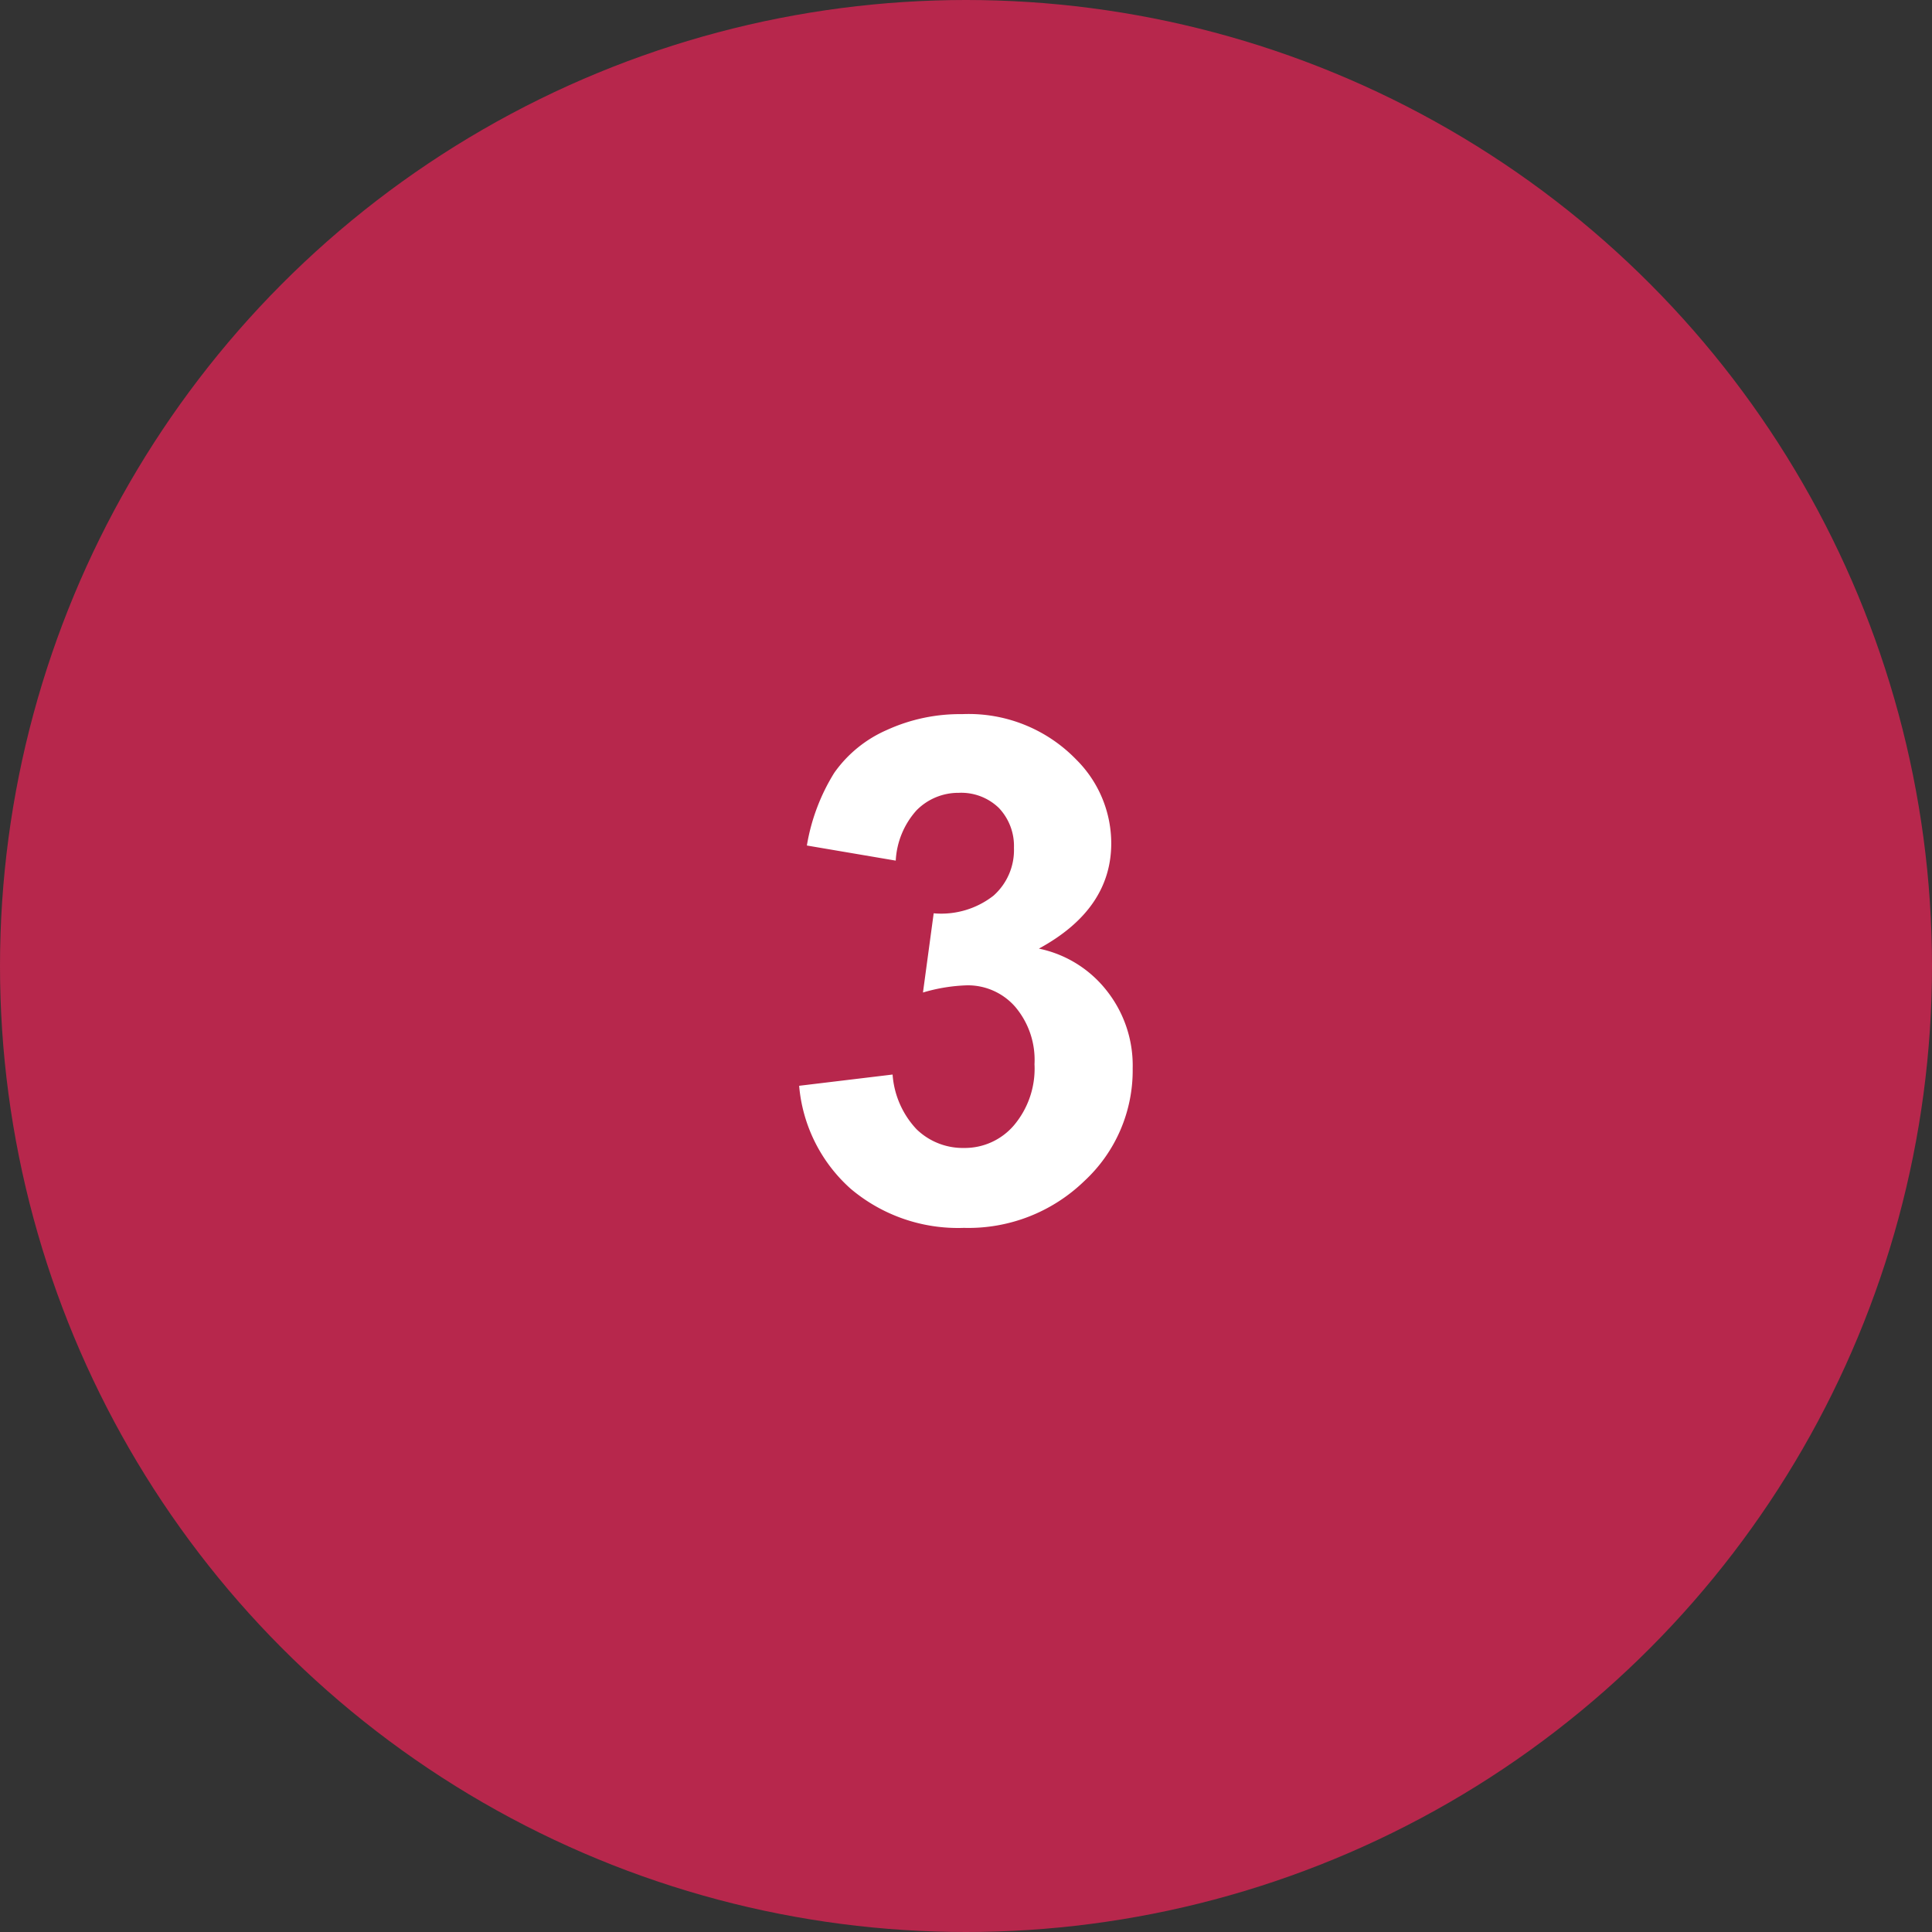
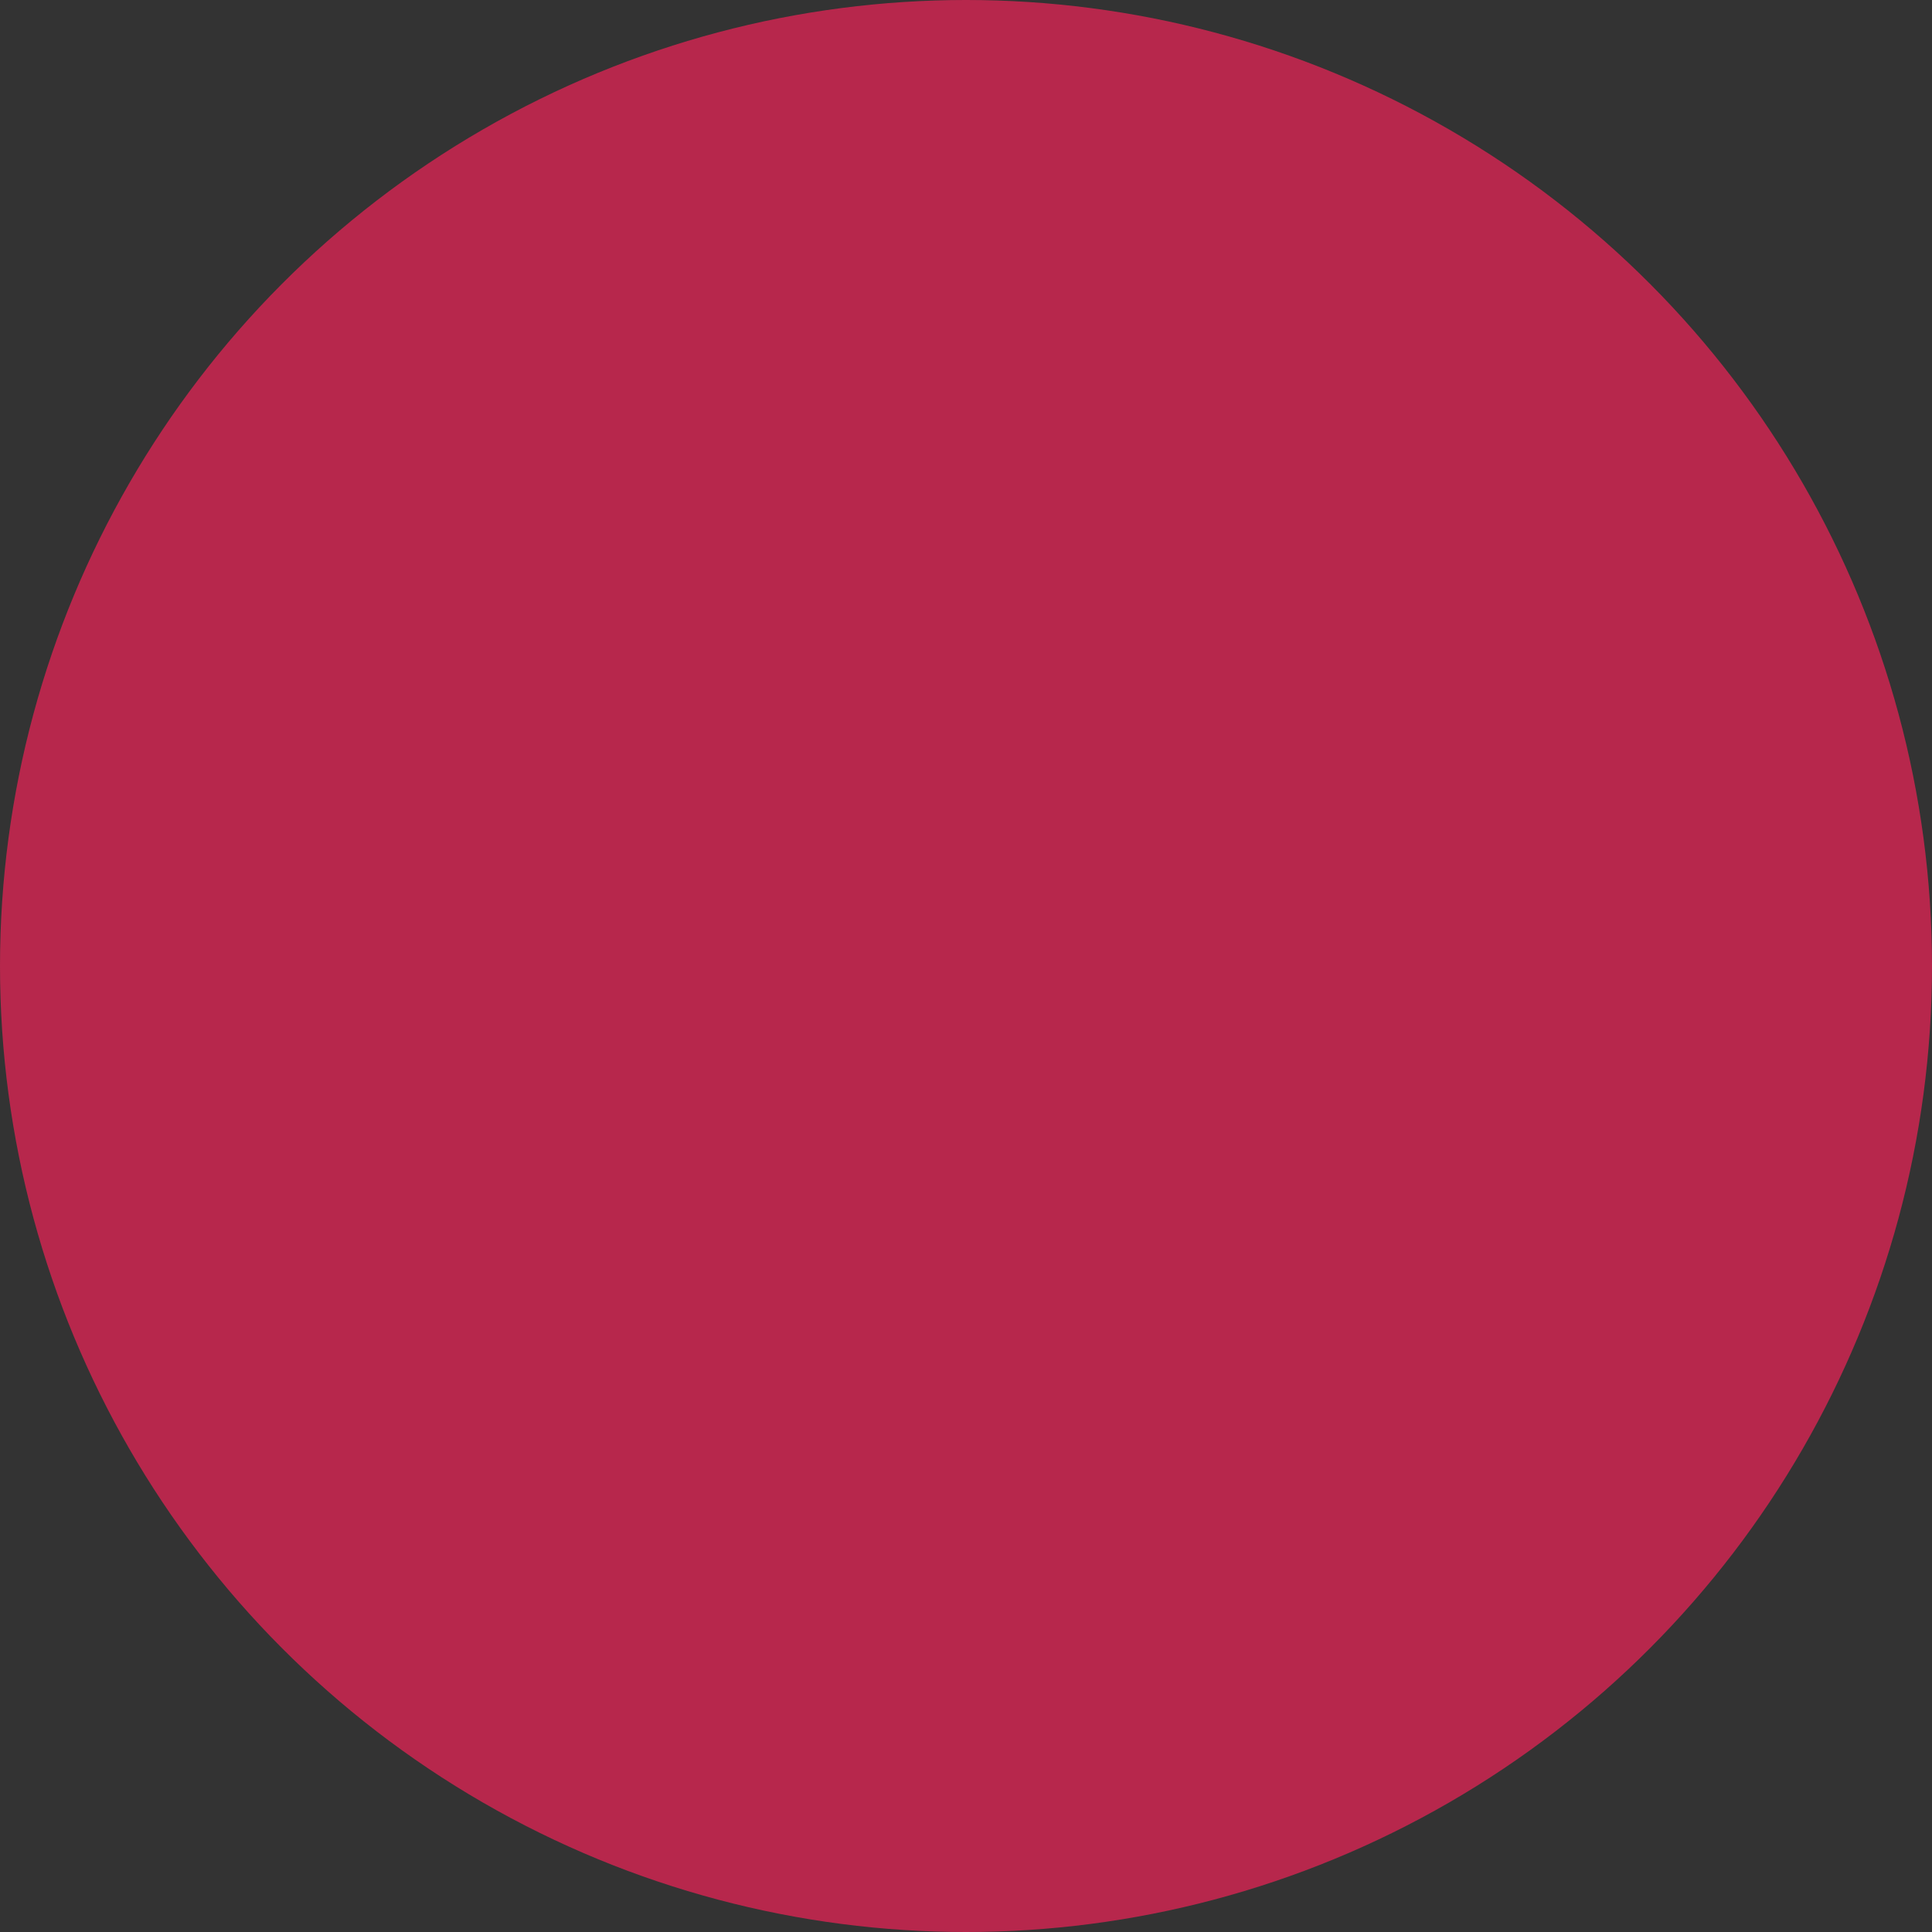
<svg xmlns="http://www.w3.org/2000/svg" viewBox="0 0 110 110">
  <rect x="0" y="0" width="110" height="110" fill="#333333" stroke="none" />
  <defs>
    <style>.cls-1{fill:#b7274c;}.cls-2{fill:#fff;}</style>
  </defs>
  <g id="Layer_2" data-name="Layer 2">
    <g id="Layer_1-2" data-name="Layer 1">
      <circle class="cls-1" cx="55" cy="55" r="55" />
-       <path class="cls-2" d="M45.5,61.82l5.32-.64a5.08,5.08,0,0,0,1.36,3.11,3.78,3.78,0,0,0,2.7,1.07,3.68,3.68,0,0,0,2.85-1.29,5,5,0,0,0,1.17-3.48,4.67,4.67,0,0,0-1.11-3.28,3.58,3.58,0,0,0-2.72-1.21,9.76,9.76,0,0,0-2.52.41L53.16,52a4.83,4.83,0,0,0,3.4-1,3.47,3.47,0,0,0,1.17-2.73A3.14,3.14,0,0,0,56.87,46a3.08,3.08,0,0,0-2.28-.86,3.34,3.34,0,0,0-2.41,1A4.64,4.64,0,0,0,51,49l-5.06-.86A11.37,11.37,0,0,1,47.5,44a7.16,7.16,0,0,1,3-2.44,10,10,0,0,1,4.28-.9,8.52,8.52,0,0,1,6.49,2.58,6.73,6.73,0,0,1,2,4.77c0,2.51-1.38,4.51-4.12,6A6.6,6.6,0,0,1,63,56.39a6.86,6.86,0,0,1,1.49,4.44,8.58,8.58,0,0,1-2.76,6.42,9.48,9.48,0,0,1-6.85,2.66,9.46,9.46,0,0,1-6.45-2.23A8.86,8.86,0,0,1,45.5,61.82Z" />
    </g>
  </g>
</svg>